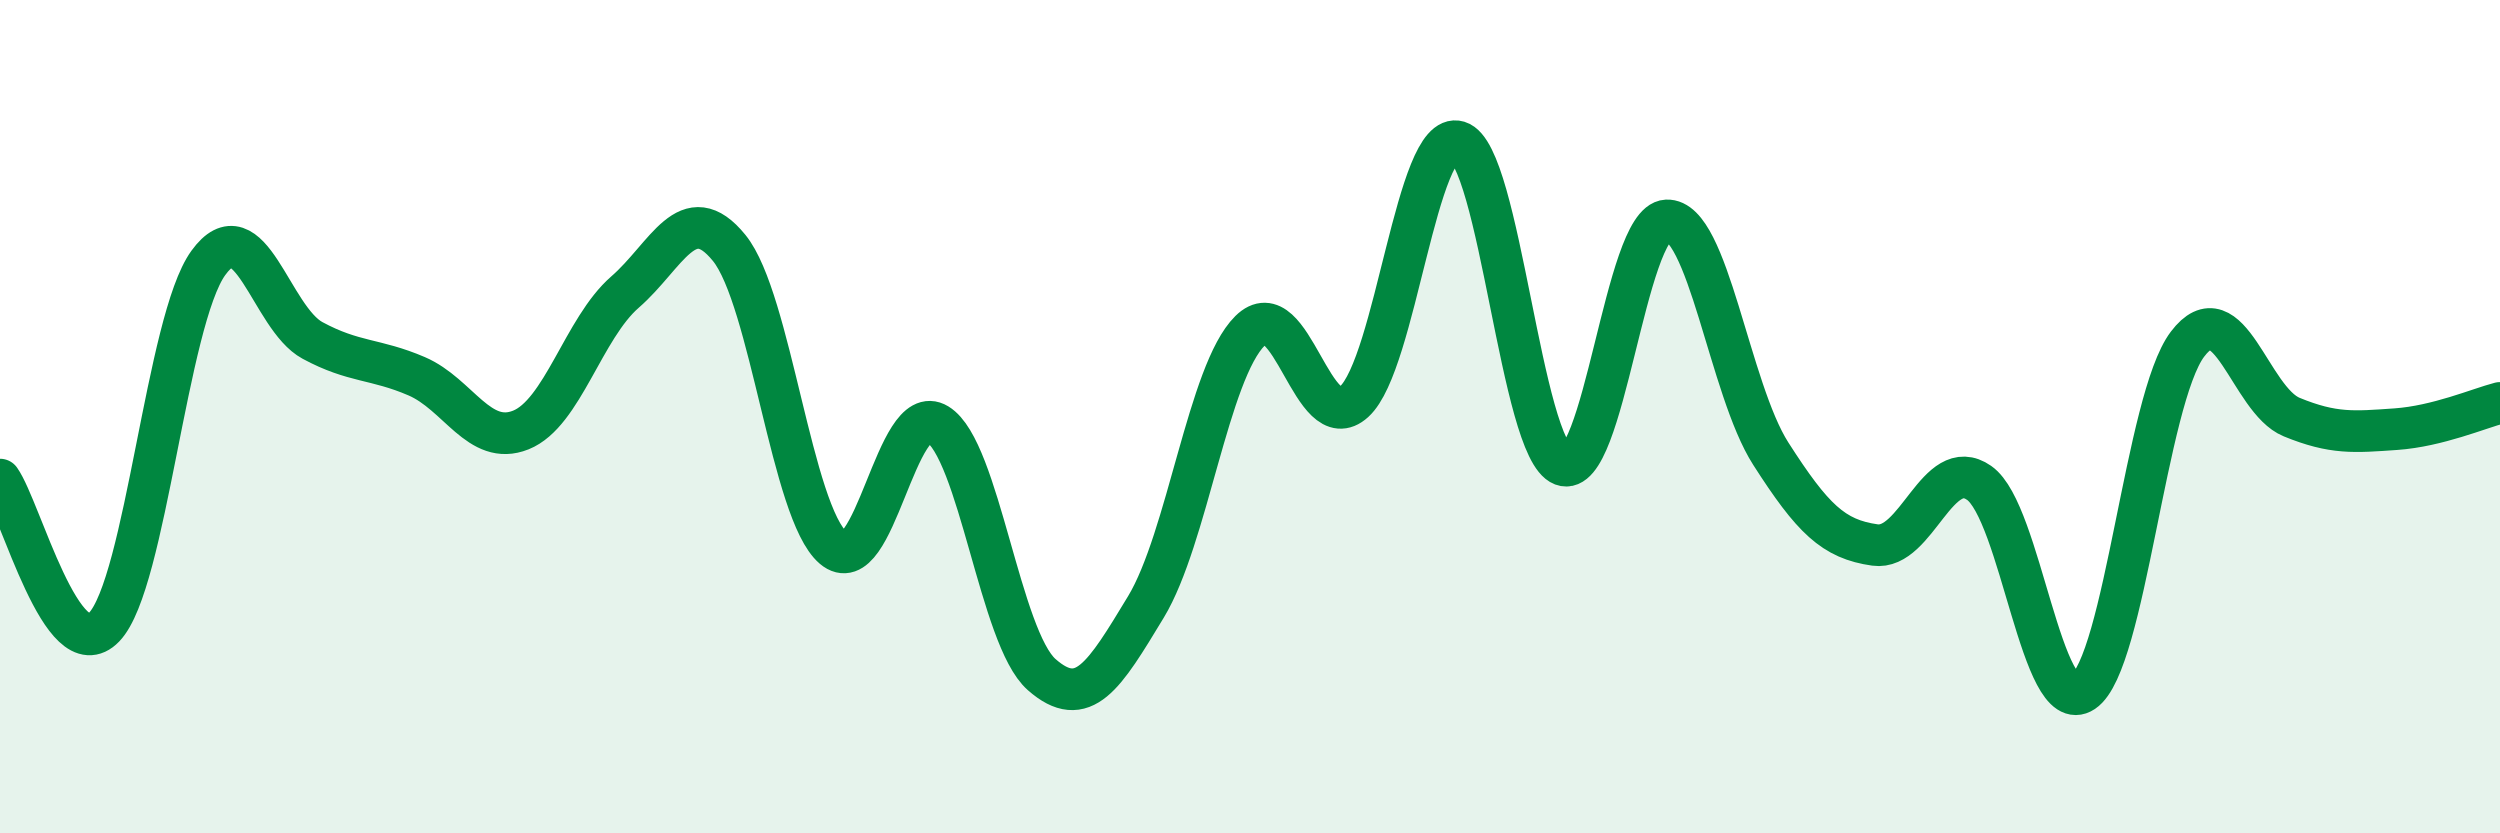
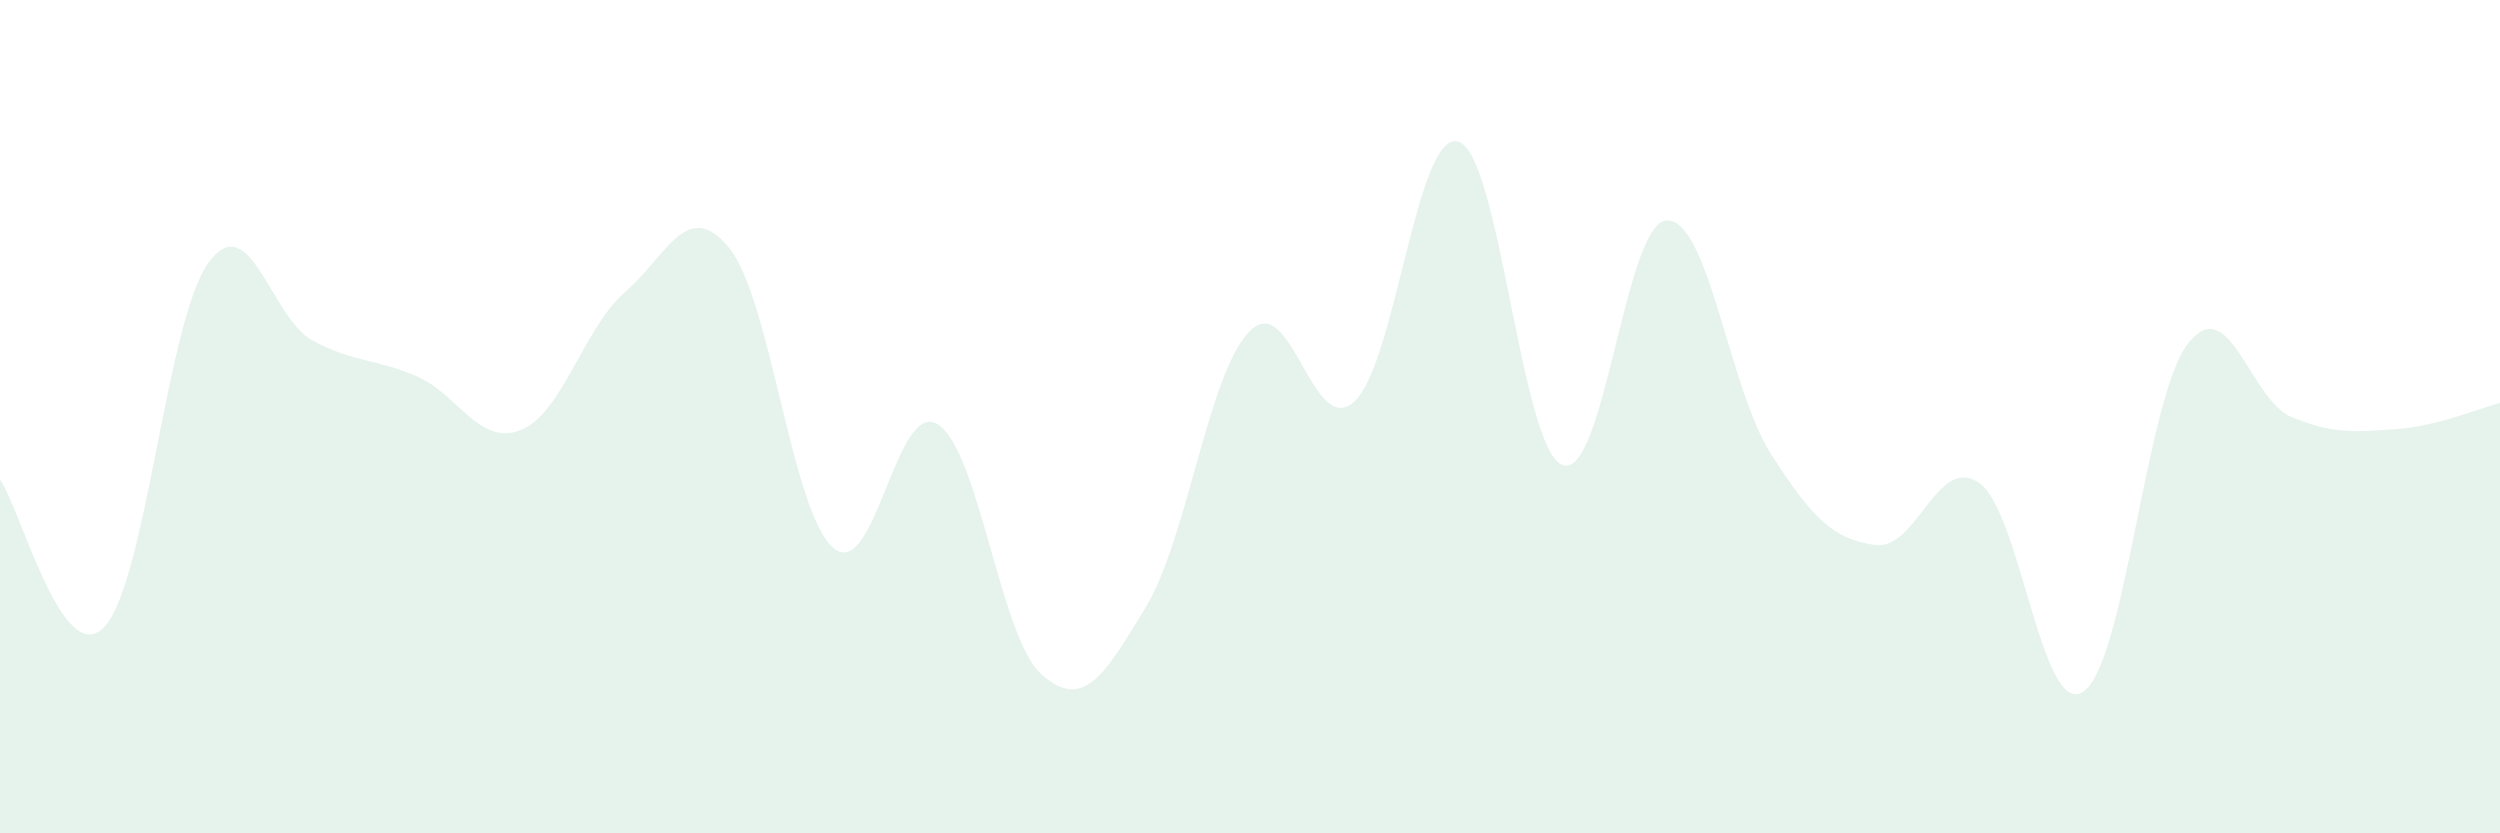
<svg xmlns="http://www.w3.org/2000/svg" width="60" height="20" viewBox="0 0 60 20">
  <path d="M 0,11.51 C 0.5,12.22 1.5,16.09 2.5,15.05 C 3.5,14.01 4,7.69 5,6.31 C 6,4.93 6.5,7.63 7.5,8.17 C 8.5,8.71 9,8.6 10,9.03 C 11,9.46 11.5,10.72 12.5,10.32 C 13.5,9.92 14,7.88 15,7.01 C 16,6.14 16.5,4.72 17.5,5.95 C 18.5,7.18 19,12.3 20,13.15 C 21,14 21.5,9.57 22.5,10.18 C 23.5,10.79 24,15.31 25,16.19 C 26,17.07 26.5,16.22 27.5,14.57 C 28.5,12.92 29,8.93 30,7.94 C 31,6.95 31.5,10.55 32.5,9.64 C 33.5,8.73 34,3.1 35,3.4 C 36,3.7 36.5,10.78 37.5,11.16 C 38.5,11.54 39,5.34 40,5.29 C 41,5.24 41.5,9.33 42.5,10.89 C 43.5,12.45 44,12.94 45,13.08 C 46,13.22 46.5,10.89 47.5,11.59 C 48.5,12.29 49,17.27 50,16.6 C 51,15.93 51.5,9.58 52.5,8.26 C 53.5,6.94 54,9.6 55,10.01 C 56,10.42 56.5,10.37 57.5,10.3 C 58.5,10.23 59.5,9.8 60,9.67L60 20L0 20Z" fill="#008740" opacity="0.1" stroke-linecap="round" stroke-linejoin="round" />
-   <path d="M 0,11.51 C 0.5,12.22 1.5,16.09 2.5,15.05 C 3.5,14.01 4,7.69 5,6.31 C 6,4.93 6.5,7.63 7.5,8.17 C 8.5,8.71 9,8.6 10,9.03 C 11,9.46 11.5,10.72 12.5,10.32 C 13.5,9.92 14,7.88 15,7.01 C 16,6.14 16.5,4.72 17.5,5.95 C 18.5,7.18 19,12.3 20,13.15 C 21,14 21.5,9.57 22.5,10.18 C 23.5,10.79 24,15.31 25,16.19 C 26,17.07 26.5,16.22 27.5,14.57 C 28.5,12.92 29,8.93 30,7.94 C 31,6.95 31.5,10.55 32.5,9.64 C 33.5,8.73 34,3.1 35,3.4 C 36,3.7 36.5,10.78 37.5,11.16 C 38.5,11.54 39,5.34 40,5.29 C 41,5.24 41.5,9.33 42.5,10.89 C 43.5,12.45 44,12.94 45,13.08 C 46,13.22 46.5,10.89 47.5,11.59 C 48.5,12.29 49,17.27 50,16.6 C 51,15.93 51.5,9.58 52.5,8.26 C 53.5,6.94 54,9.6 55,10.01 C 56,10.42 56.5,10.37 57.5,10.3 C 58.5,10.23 59.5,9.8 60,9.67" stroke="#008740" stroke-width="1" fill="none" stroke-linecap="round" stroke-linejoin="round" />
</svg>